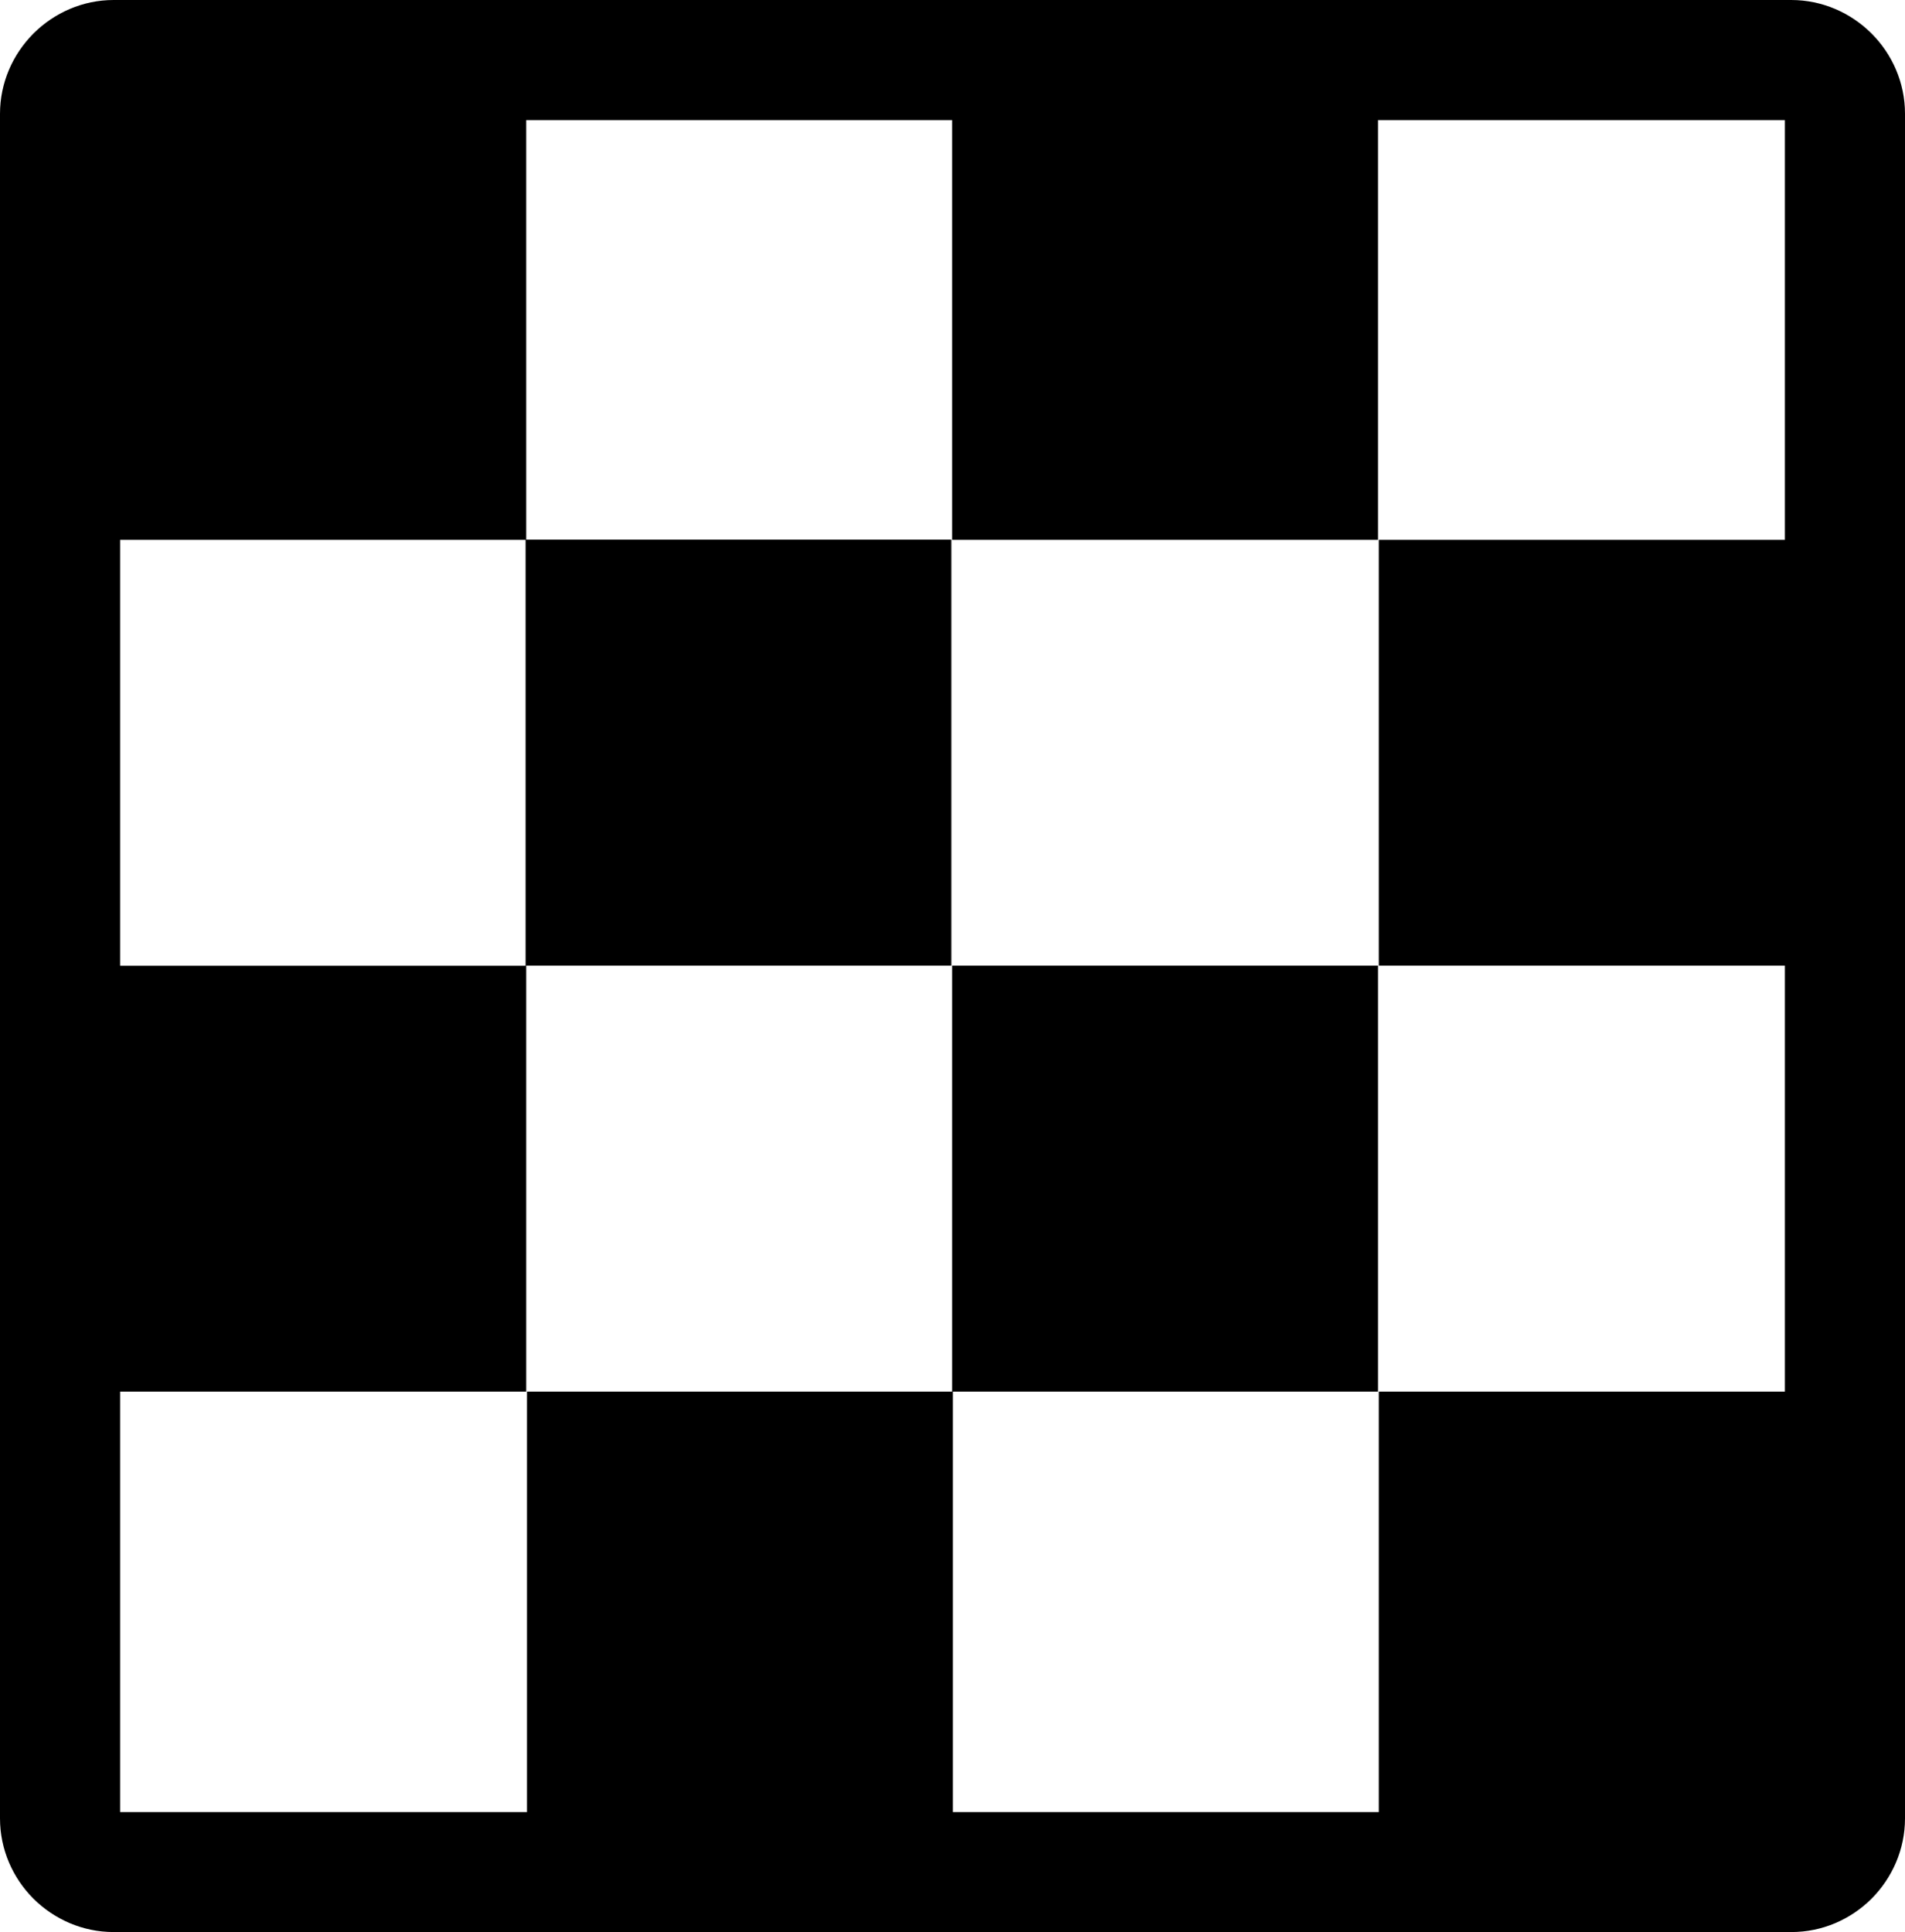
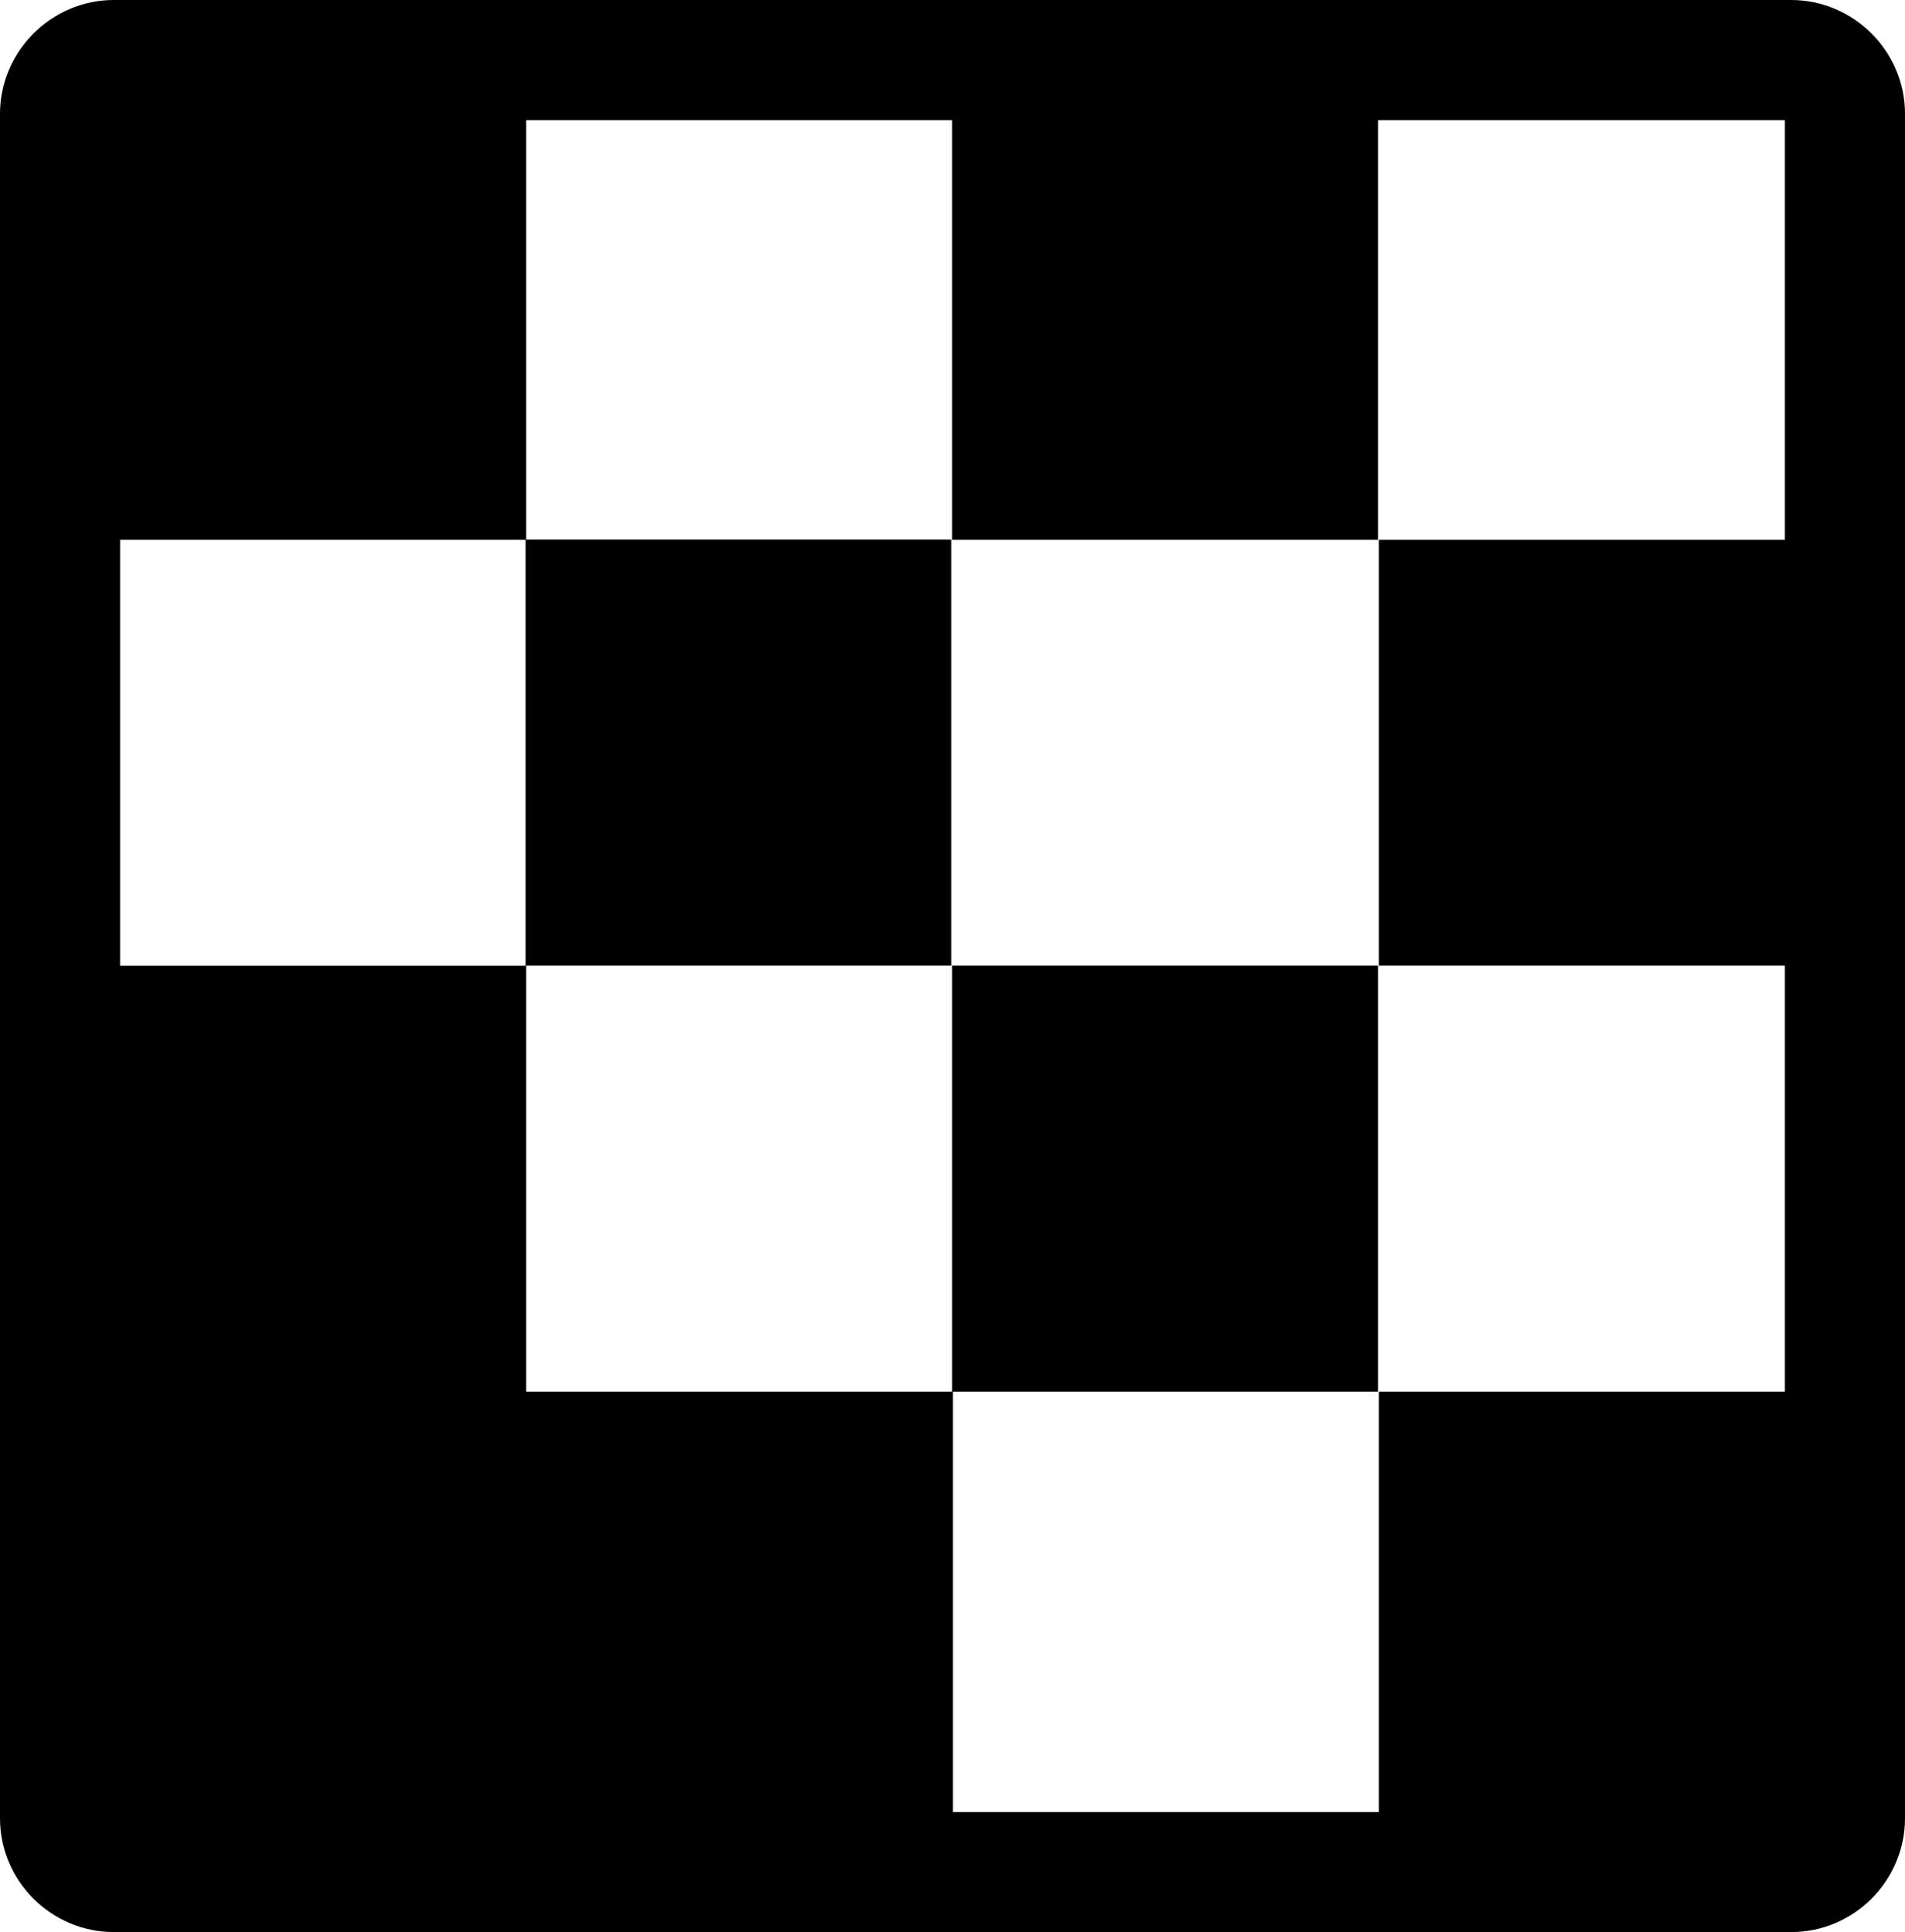
<svg xmlns="http://www.w3.org/2000/svg" version="1.1" id="Layer_1" x="0px" y="0px" viewBox="0 0 121.17 122.88" style="enable-background:new 0 0 121.17 122.88" xml:space="preserve">
  <g>
-     <path d="M7.23,0h106.7c1.98,0,3.78,0.81,5.1,2.12l0.02,0.02c1.31,1.31,2.12,3.12,2.12,5.09v108.41c0,1.98-0.81,3.78-2.12,5.1 l-0.02,0.02c-1.32,1.31-3.12,2.11-5.09,2.11H7.23c-1.98,0-3.78-0.81-5.1-2.12l-0.02-0.02C0.81,119.42,0,117.62,0,115.64V7.24 c0-1.98,0.81-3.78,2.12-5.1l0.02-0.02C3.46,0.81,5.26,0,7.23,0L7.23,0z M113.53,7.64H87.65v26.69l-27.09,0V7.64H33.47v26.68h27.04 v27.09H33.47h0V88.5H7.64v26.74h25.88V88.5h27.04l0,0V61.41h27.09V88.5H60.61v26.74H87.7V88.5h25.83V61.41H87.7l0,0V34.33h25.83 V7.64L113.53,7.64z M7.64,34.33v27.09h25.79V34.33L7.64,34.33L7.64,34.33z" />
+     <path d="M7.23,0h106.7c1.98,0,3.78,0.81,5.1,2.12l0.02,0.02c1.31,1.31,2.12,3.12,2.12,5.09v108.41c0,1.98-0.81,3.78-2.12,5.1 l-0.02,0.02c-1.32,1.31-3.12,2.11-5.09,2.11H7.23c-1.98,0-3.78-0.81-5.1-2.12l-0.02-0.02C0.81,119.42,0,117.62,0,115.64V7.24 c0-1.98,0.81-3.78,2.12-5.1l0.02-0.02C3.46,0.81,5.26,0,7.23,0L7.23,0z M113.53,7.64H87.65v26.69l-27.09,0V7.64H33.47v26.68h27.04 v27.09H33.47h0V88.5H7.64h25.88V88.5h27.04l0,0V61.41h27.09V88.5H60.61v26.74H87.7V88.5h25.83V61.41H87.7l0,0V34.33h25.83 V7.64L113.53,7.64z M7.64,34.33v27.09h25.79V34.33L7.64,34.33L7.64,34.33z" />
  </g>
</svg>